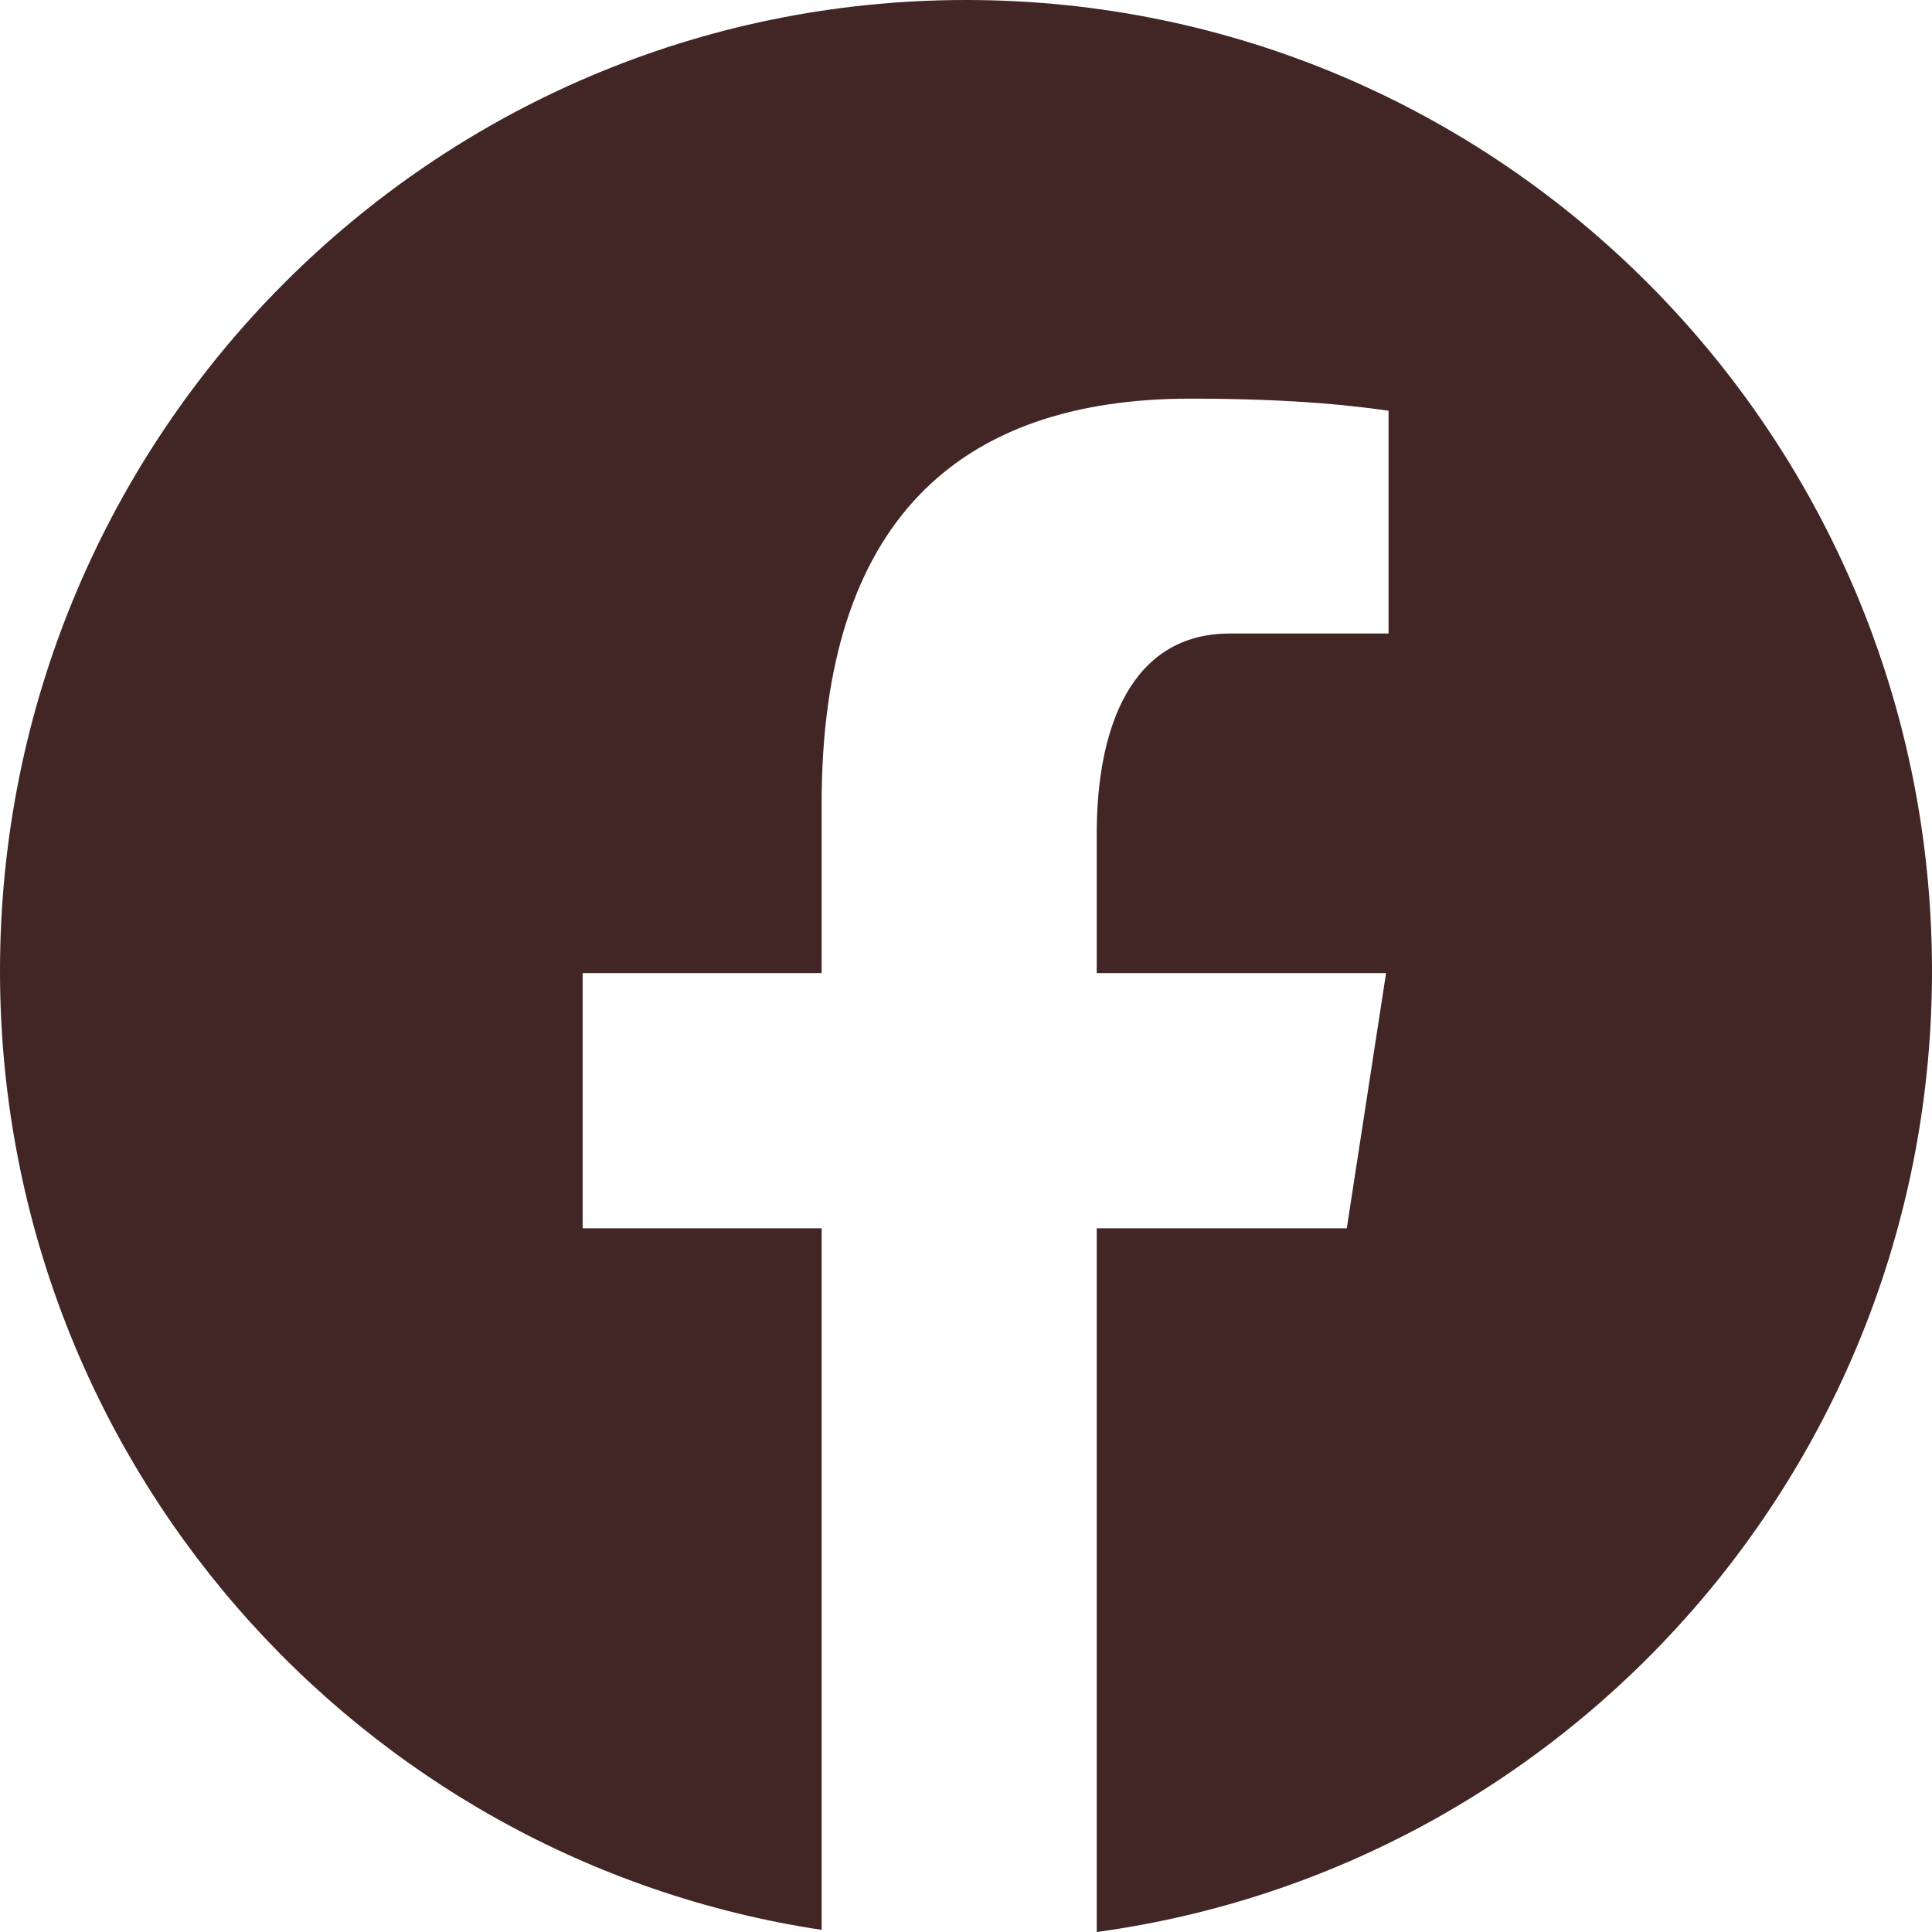
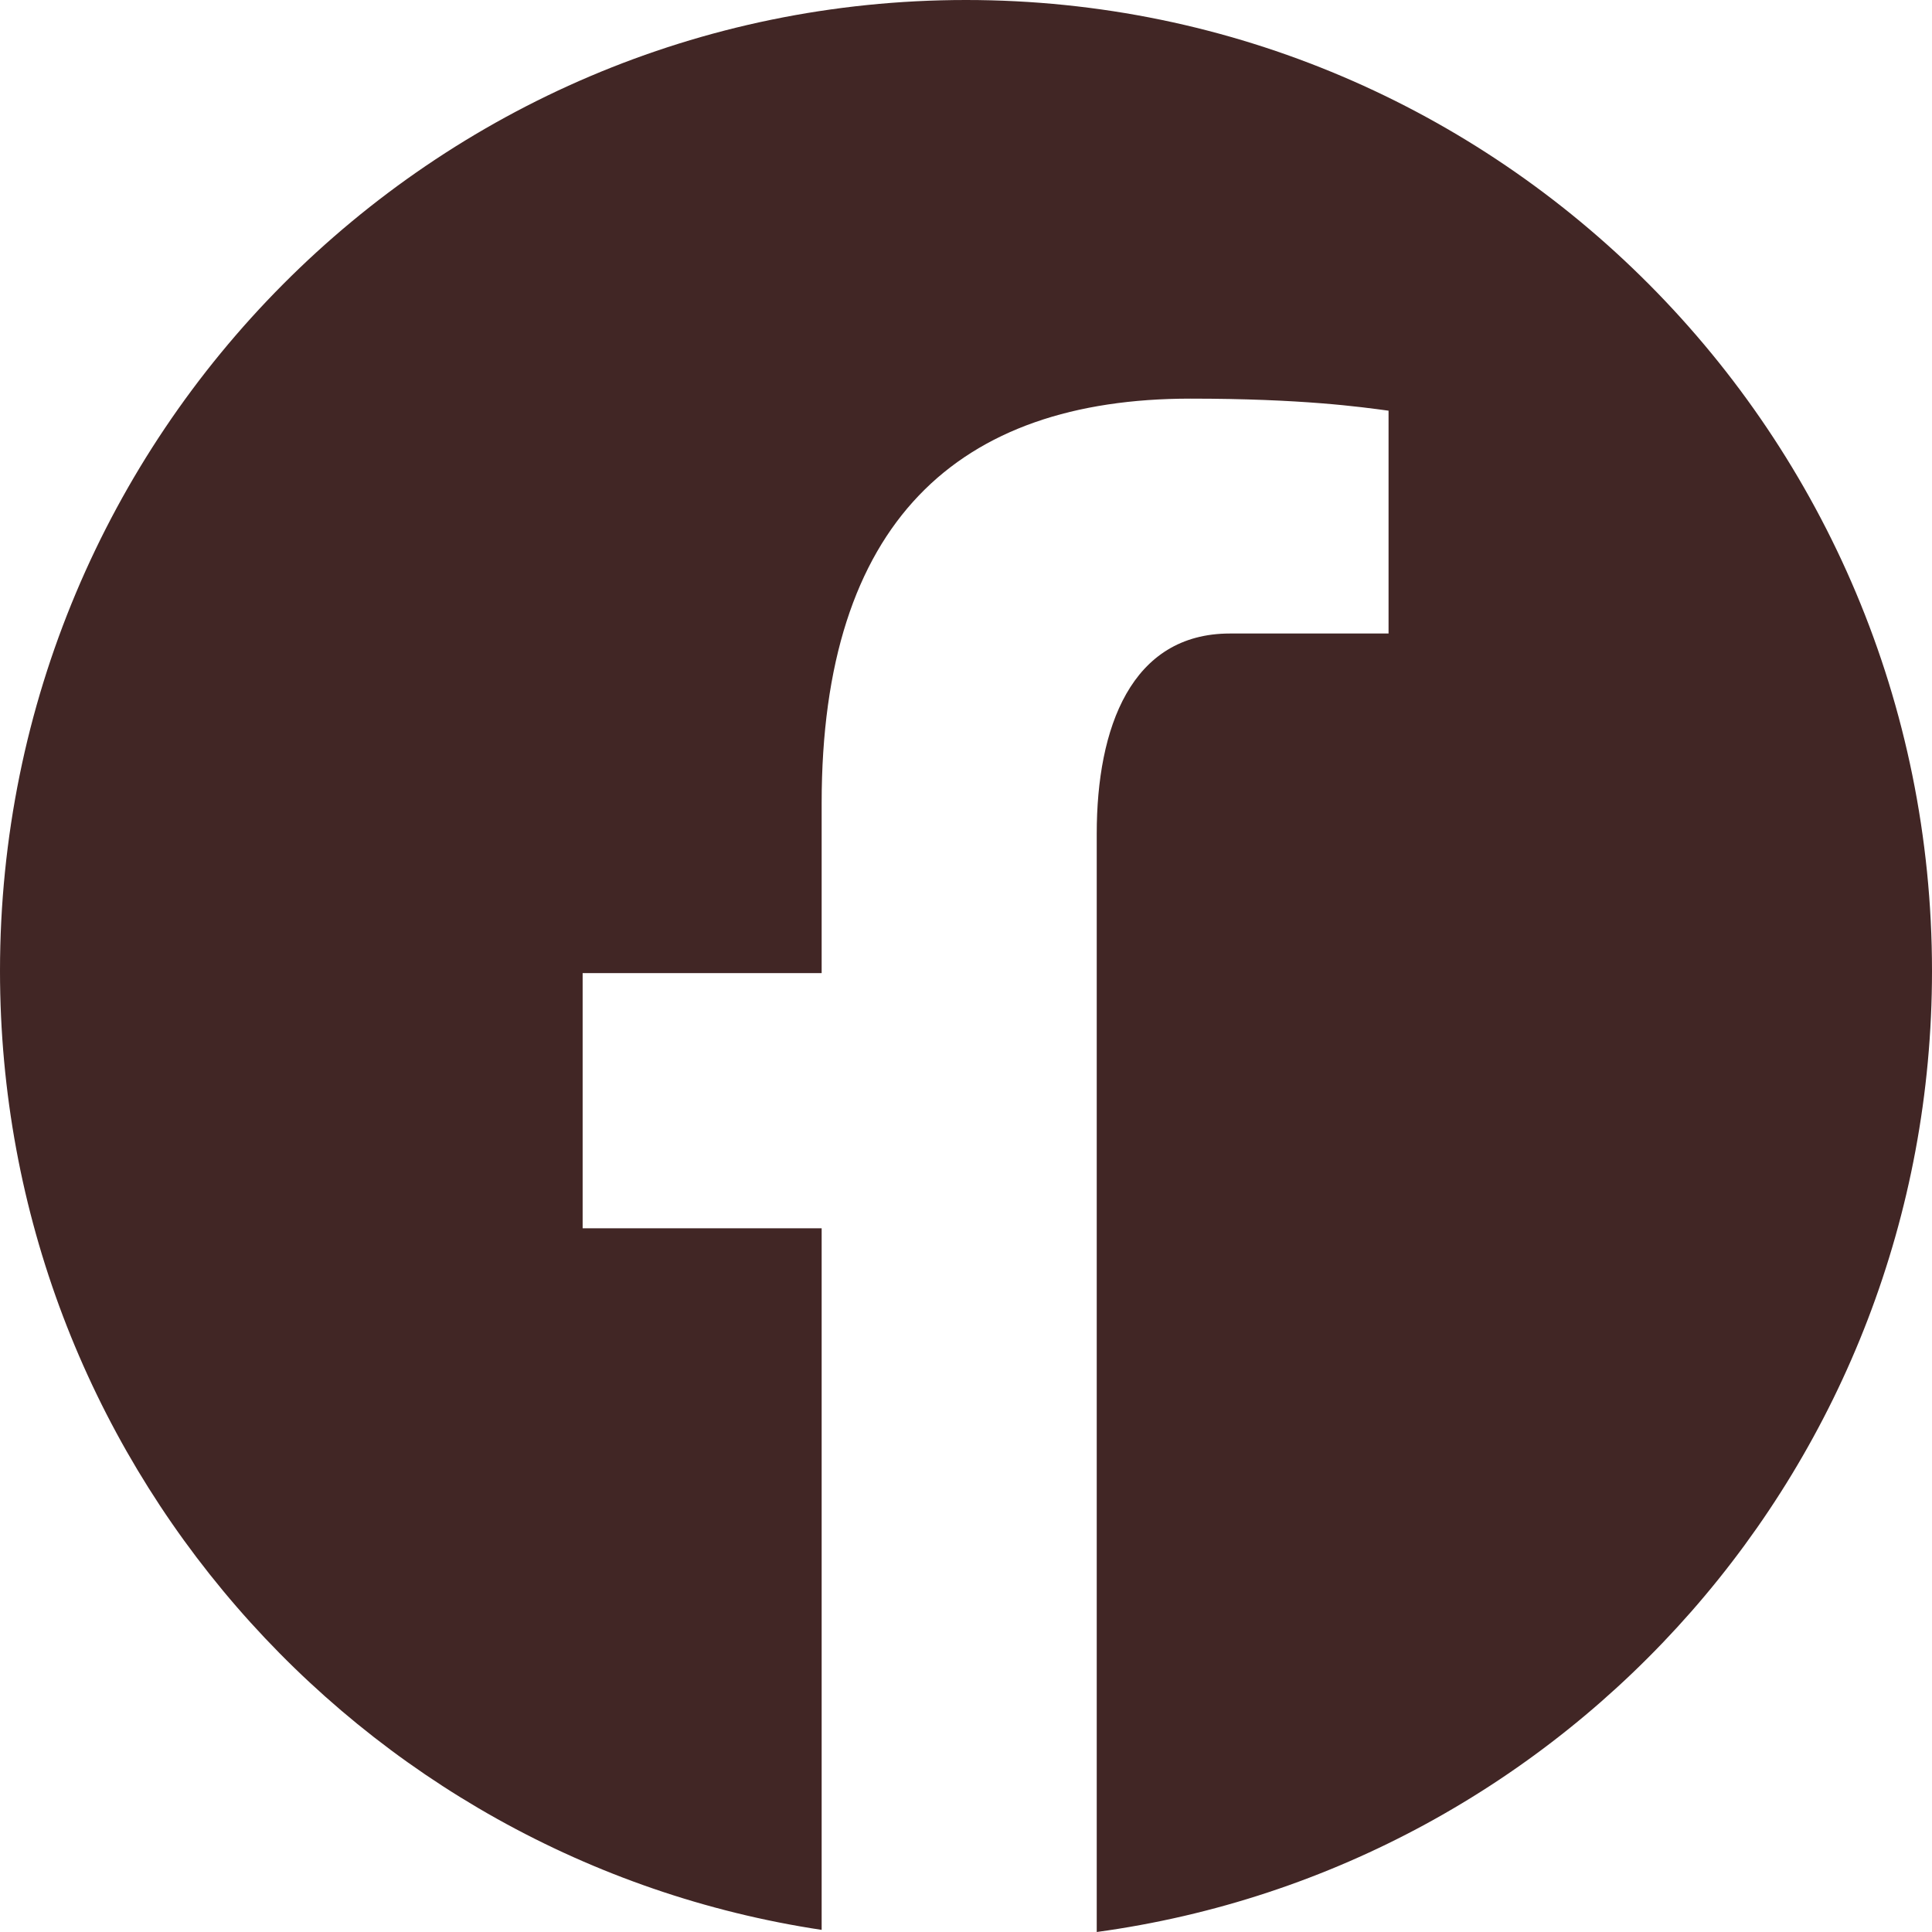
<svg xmlns="http://www.w3.org/2000/svg" width="21" height="21" viewBox="0 0 21 21" fill="none">
-   <path d="M10.5 0C4.701 0 0 4.725 0 10.554C0 15.845 3.878 20.214 8.931 20.977V13.351H6.333V10.577H8.931V8.731C8.931 5.675 10.412 4.333 12.939 4.333C14.15 4.333 14.79 4.423 15.093 4.464V6.886H13.369C12.296 6.886 11.921 7.908 11.921 9.061V10.577H15.066L14.639 13.351H11.921V21C17.046 20.301 21 15.897 21 10.554C21 4.725 16.299 0 10.5 0Z" fill="#412625" />
+   <path d="M10.5 0C4.701 0 0 4.725 0 10.554C0 15.845 3.878 20.214 8.931 20.977V13.351H6.333V10.577H8.931V8.731C8.931 5.675 10.412 4.333 12.939 4.333C14.15 4.333 14.79 4.423 15.093 4.464V6.886H13.369C12.296 6.886 11.921 7.908 11.921 9.061V10.577H15.066H11.921V21C17.046 20.301 21 15.897 21 10.554C21 4.725 16.299 0 10.5 0Z" fill="#412625" />
</svg>